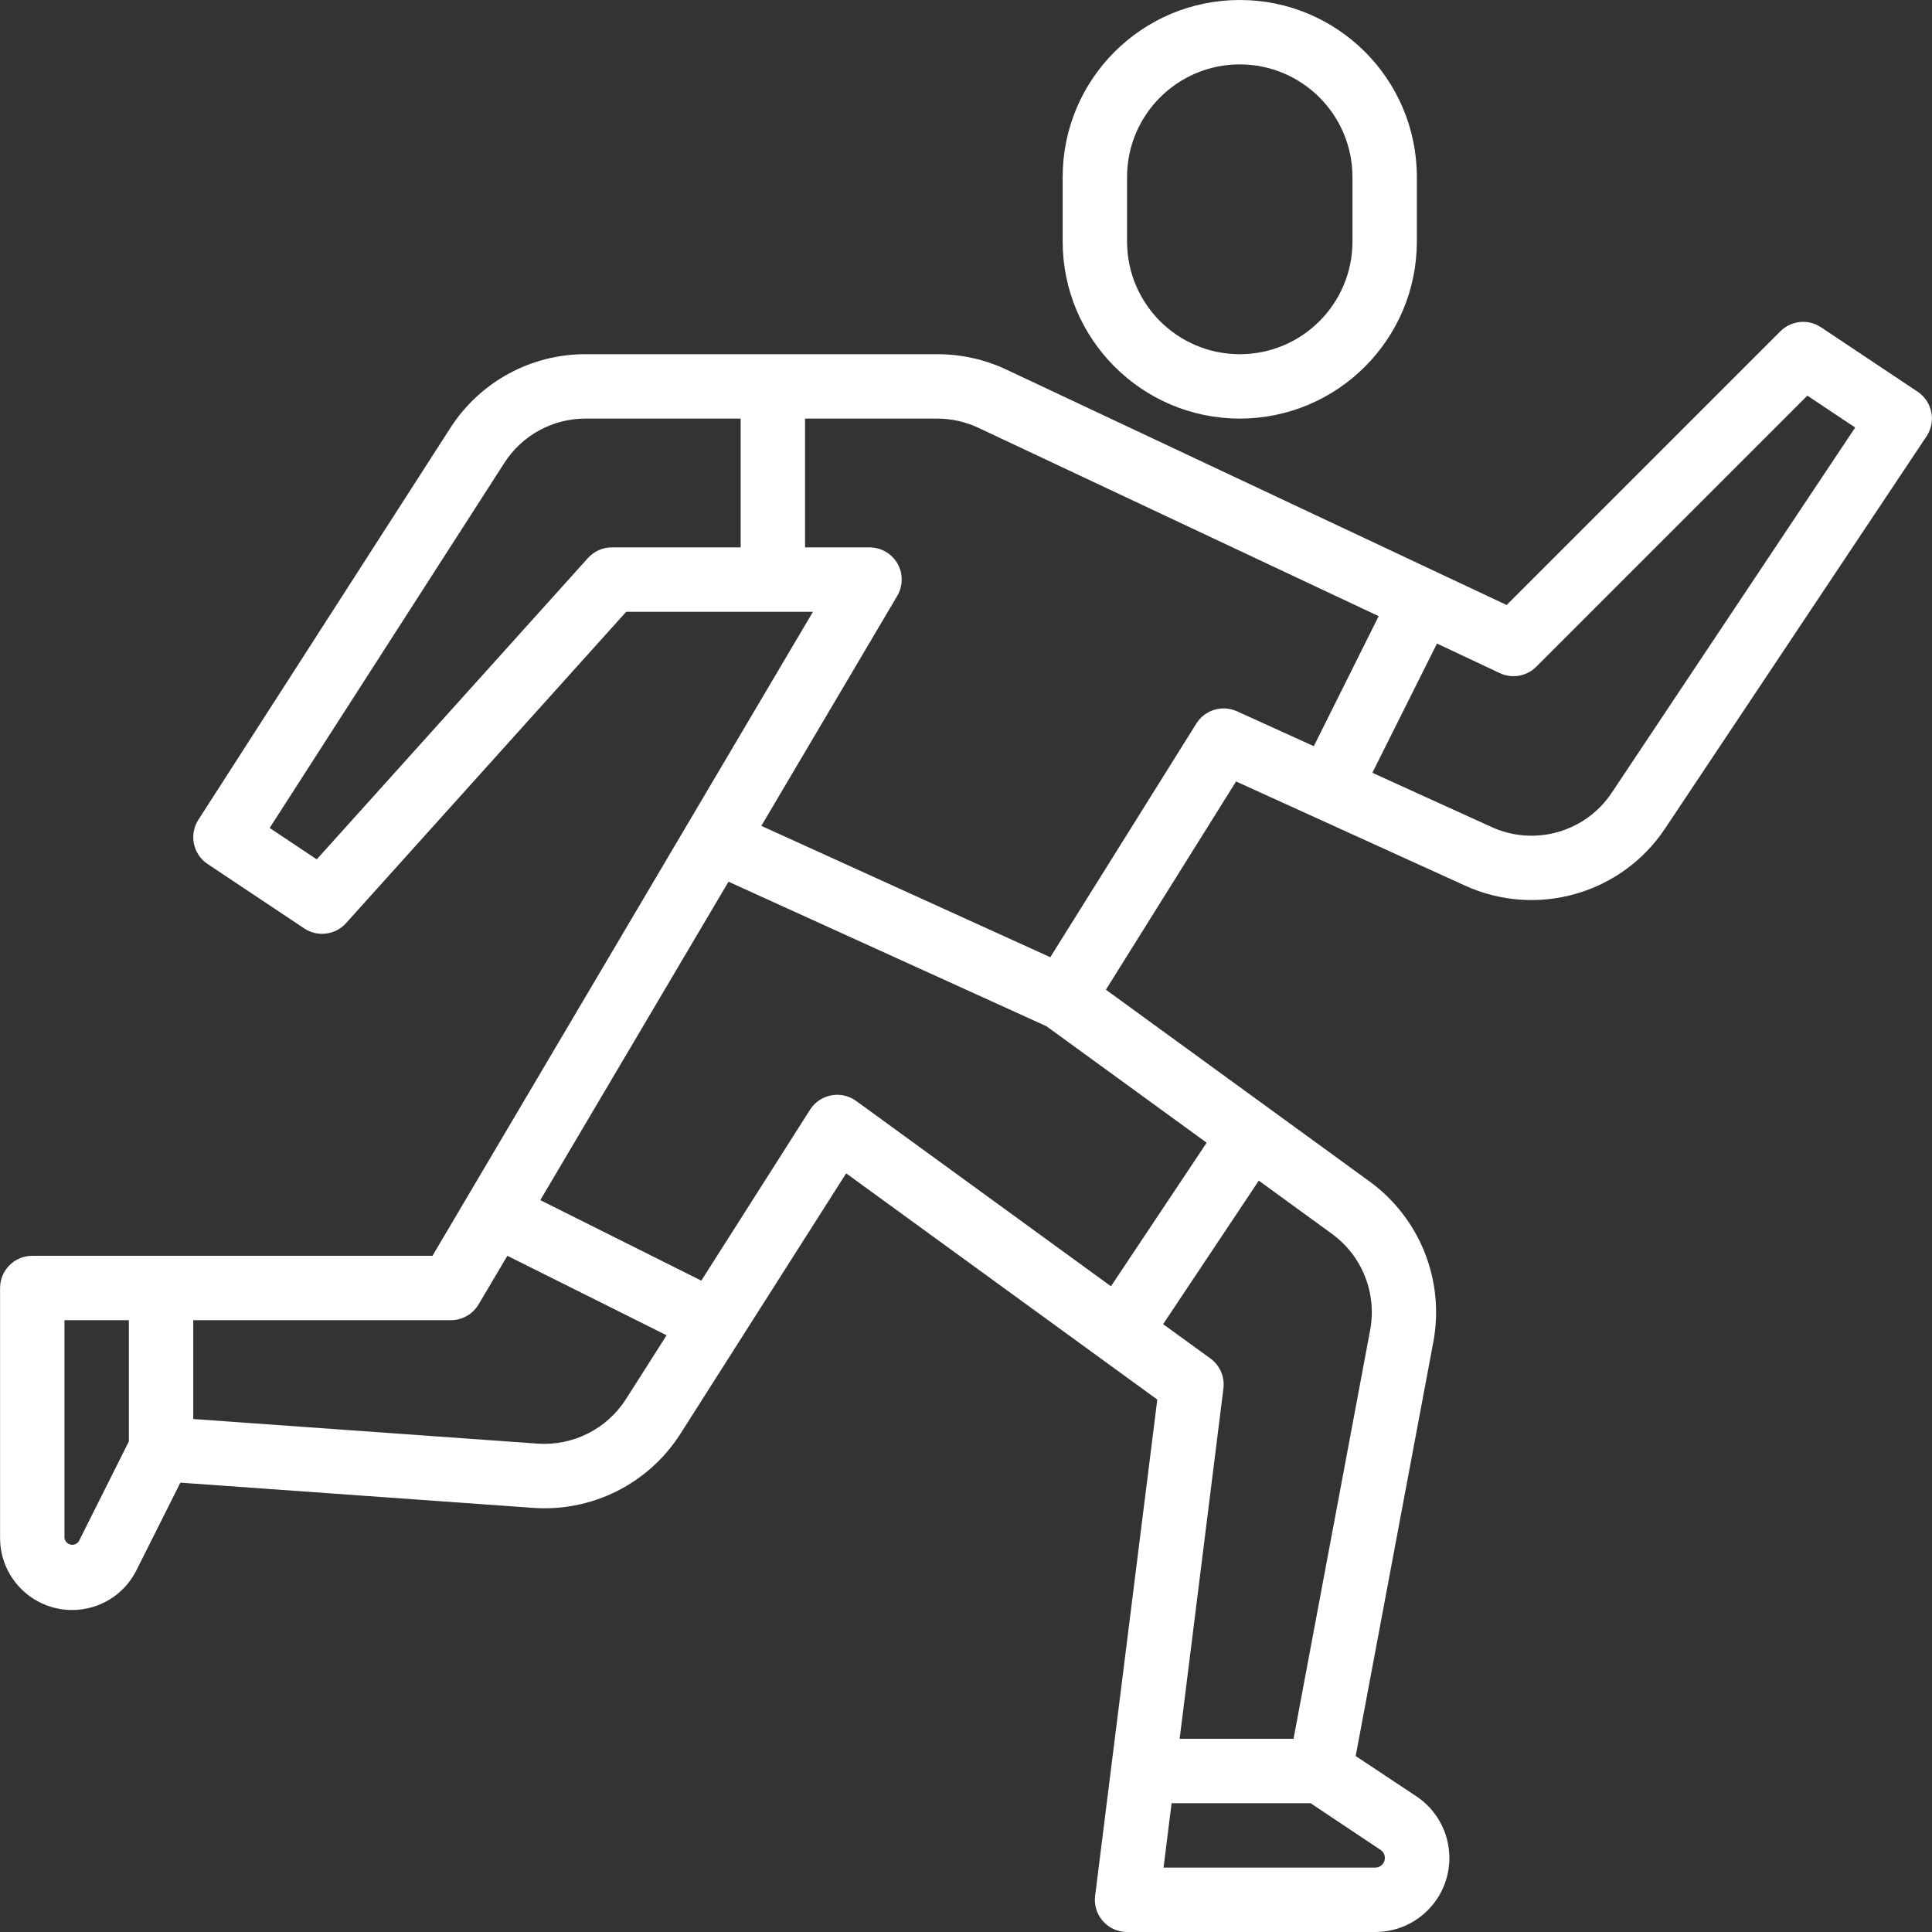
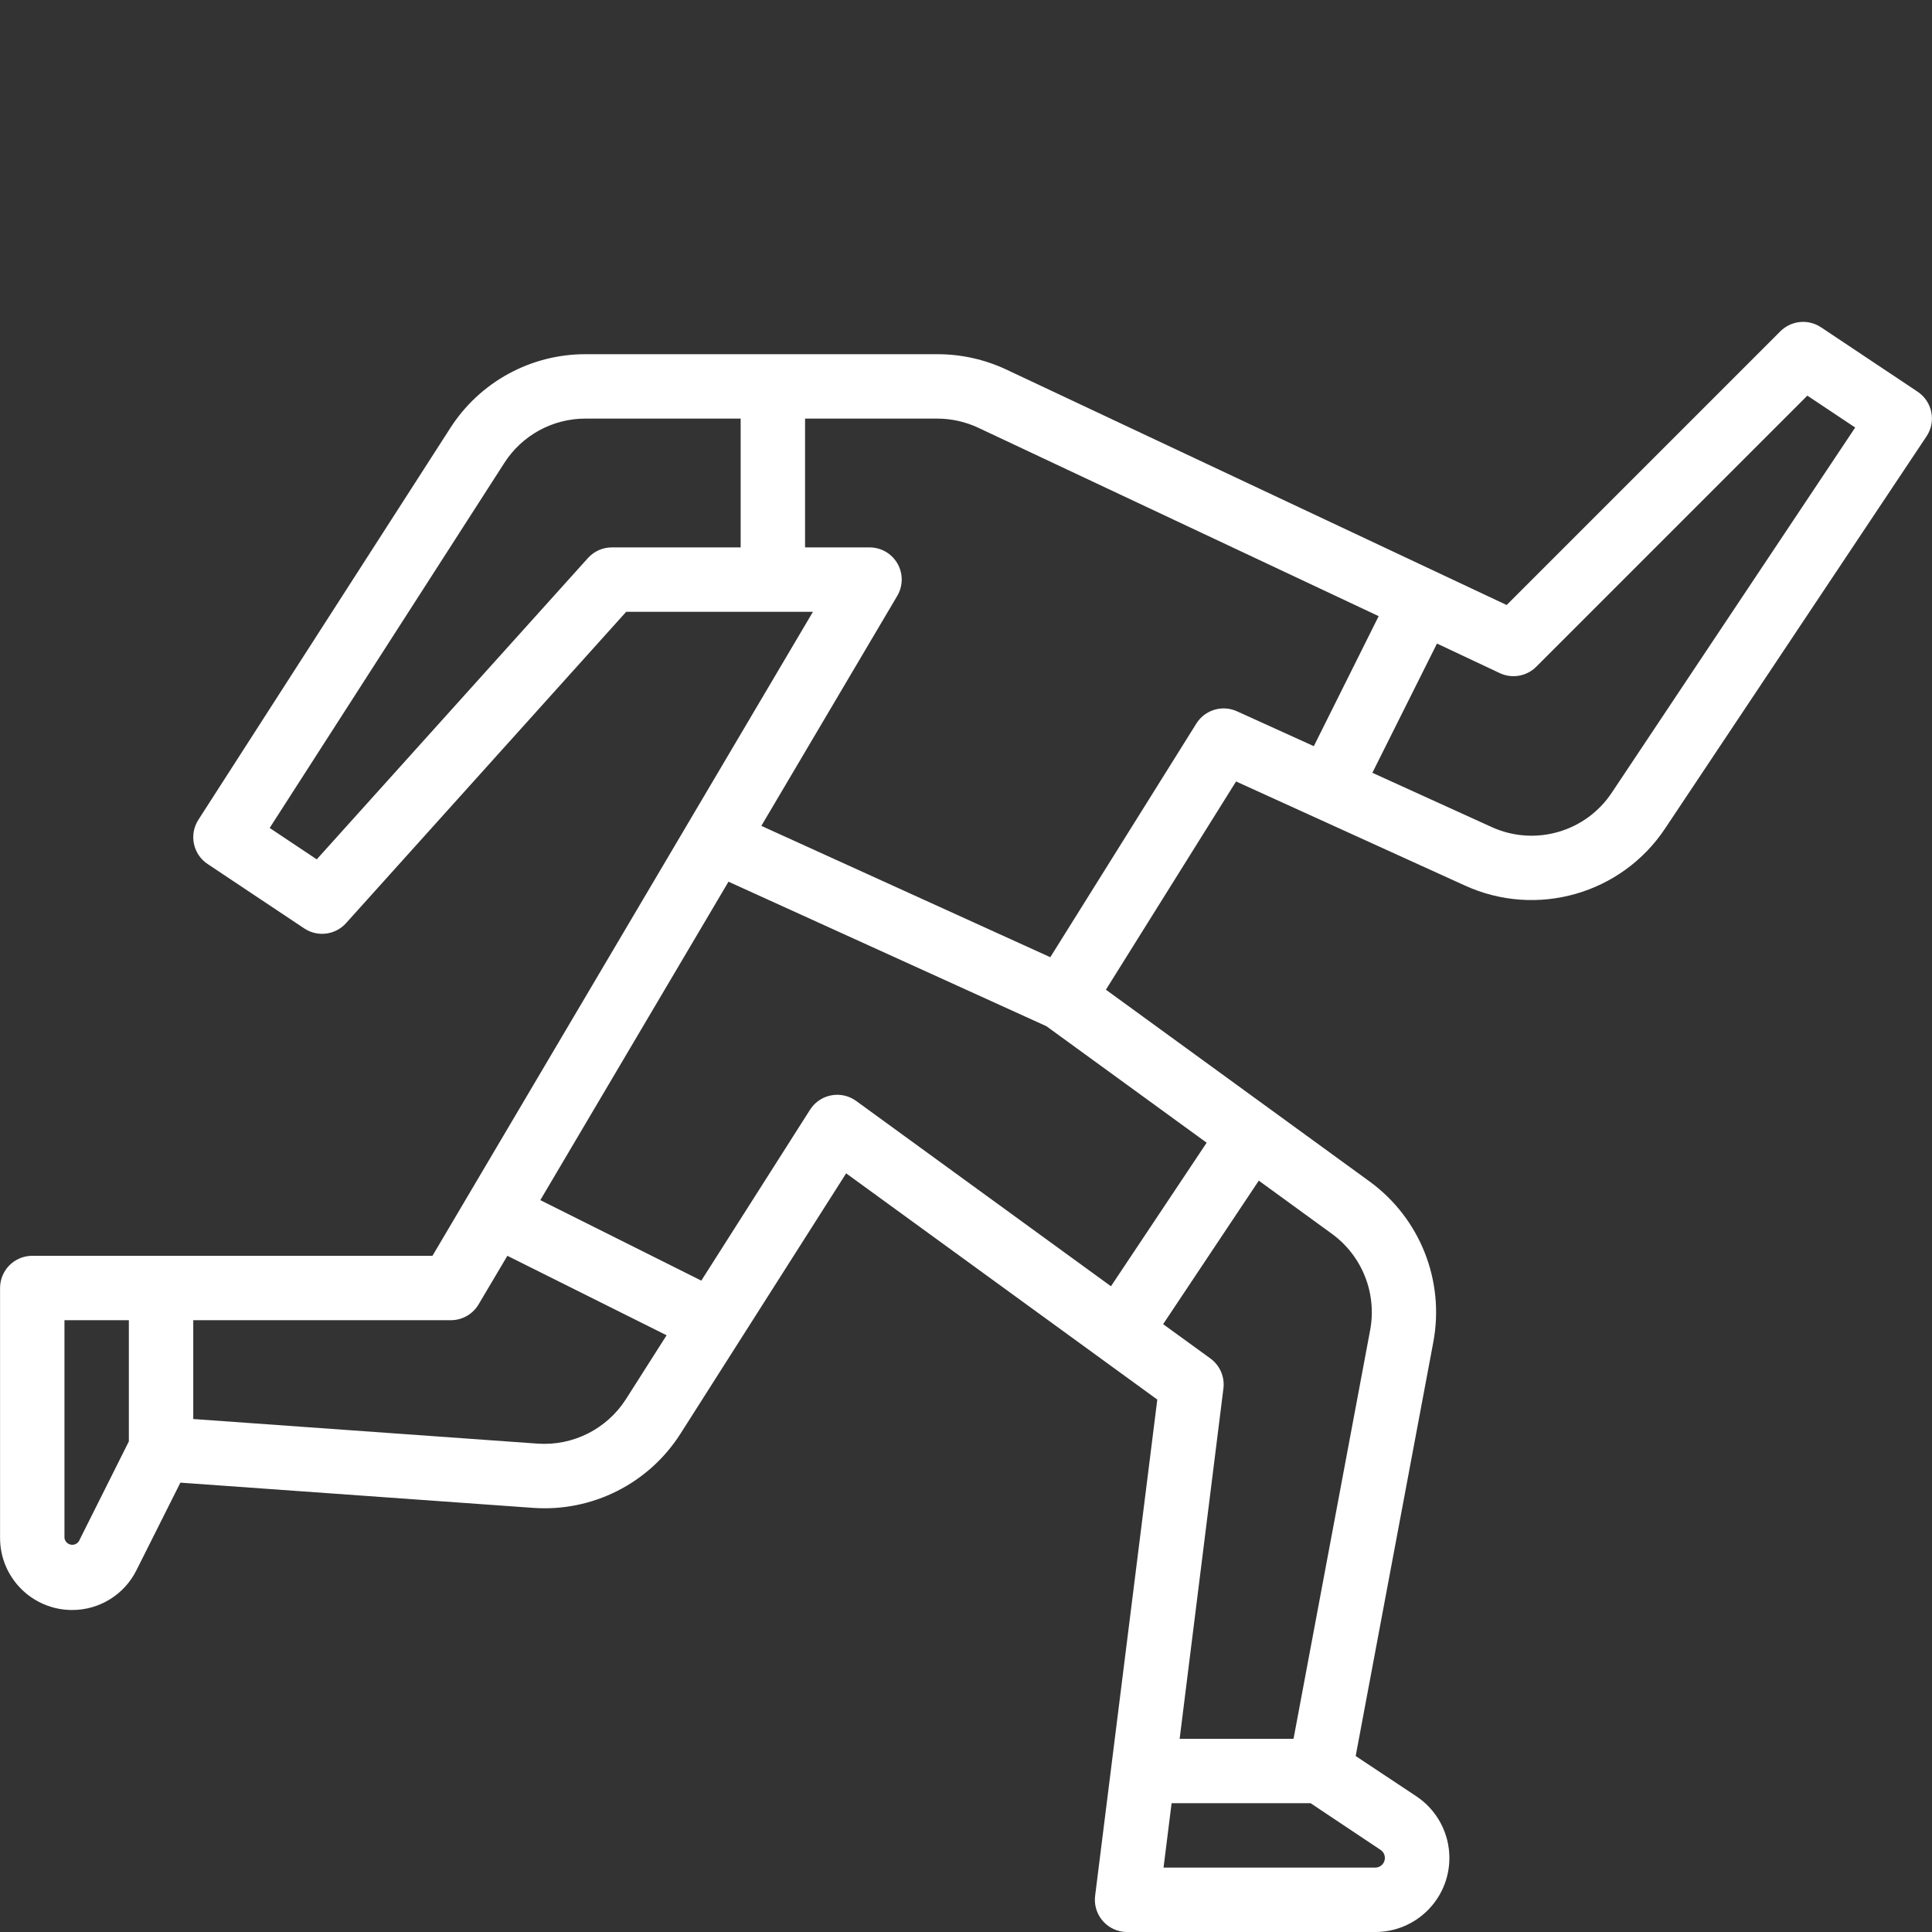
<svg xmlns="http://www.w3.org/2000/svg" version="1.1" id="Capa_1" x="0px" y="0px" viewBox="0 0 480 480" style="enable-background:new 0 0 480 480;" xml:space="preserve" width="512px" height="512px">
  <rect x="0" y="0" width="480" height="480" fill="#333333" stroke="none" />
  <g>
    <g>
-       <path d="M308.015,0c-24.301,0-44,19.699-44,44v16c0.026,24.29,19.71,43.974,44,44c24.29-0.026,43.974-19.71,44-44V44    C352.015,19.699,332.316,0,308.015,0z M336.015,60c0,15.464-12.536,28-28,28s-28-12.536-28-28V44c0-15.464,12.536-28,28-28    s28,12.536,28,28V60z" fill="#ffffff" />
-     </g>
+       </g>
  </g>
  <g>
    <g>
      <path d="M476.425,97.313c-0.001,0-0.001-0.001-0.002-0.001l-24-16c-3.173-2.116-7.399-1.698-10.096,1l-68,68l-124.44-58.56    c-5.333-2.479-11.143-3.76-17.024-3.752h-87.376c-13.625-0.025-26.317,6.916-33.648,18.4l-62.552,97.272    c-2.363,3.672-1.345,8.561,2.288,10.984l24,16c3.308,2.213,7.74,1.657,10.4-1.304l69.6-77.352h46.4l-94.528,160H8.015    c-4.418,0-8,3.582-8,8v62.112c0.009,9.876,8.012,17.879,17.888,17.888c6.781,0.019,12.984-3.815,16-9.888l10.912-21.752    l87.632,6.264c14.653,1.053,28.705-6.011,36.6-18.4l41.176-64.712l77.304,56.208l-15.448,123.288    c-0.548,4.384,2.562,8.382,6.946,8.93c0.328,0.041,0.659,0.062,0.99,0.062h61.6c10.162,0.045,18.436-8.156,18.481-18.318    c0.027-6.208-3.077-12.012-8.257-15.434l-15.024-9.968l19.304-102.928c2.818-15.178-3.307-30.629-15.76-39.752l-65.6-47.712    l32.336-51.736l56.8,25.832c17.847,8.185,38.996,2.152,49.84-14.216l64.904-97.36C481.091,104.733,480.1,99.765,476.425,97.313z     M32.015,358.112l-12.416,24.8c-0.591,0.907-1.805,1.164-2.712,0.573c-0.476-0.31-0.794-0.811-0.872-1.373V328h16V358.112z     M184.015,136h-32c-2.267,0.001-4.427,0.963-5.944,2.648l-67.376,74.856l-11.696-7.8l58.296-90.68    c4.404-6.885,12.019-11.043,20.192-11.024h38.528V136z M155.519,347.608c-4.744,7.427-13.168,11.669-21.96,11.056l-85.544-6.112    V328h64c2.829,0.001,5.448-1.493,6.888-3.928L126.055,312l39.56,19.744L155.519,347.608z M342.935,459.56    c1.127,0.698,1.475,2.177,0.777,3.304c-0.448,0.724-1.246,1.156-2.097,1.136h-52.536l2-16h34.536L342.935,459.56z     M330.951,306.568c7.47,5.467,11.151,14.728,9.472,23.832L321.375,432h-28.296l10.872-87.008c0.369-2.885-0.856-5.743-3.2-7.464    l-11.776-8.544l23.768-35.656L330.951,306.568z M299.791,283.904l-23.776,35.664l-63.304-46.04    c-3.573-2.599-8.576-1.809-11.175,1.764c-0.098,0.134-0.191,0.272-0.281,0.412l-27.016,42.464l-40-20l46.752-79.112l78.992,35.904    L299.791,283.904z M307.327,176.72c-3.651-1.661-7.969-0.361-10.096,3.04l-36.288,58.056l-71.792-32.632l33.752-57.112    c1.477-2.482,1.501-5.567,0.064-8.072c-1.433-2.483-4.085-4.009-6.952-4h-16v-32h32.848c3.532,0.005,7.019,0.786,10.216,2.288    l99.448,46.792l-16.112,32.304L307.327,176.72z M400.455,196.92c-6.508,9.818-19.194,13.439-29.904,8.536L340.959,192    l16.056-32.112l15.592,7.344c3.051,1.438,6.677,0.808,9.064-1.576l67.36-67.36l11.888,7.92L400.455,196.92z" fill="#ffffff" />
    </g>
  </g>
  <g>
</g>
  <g>
</g>
  <g>
</g>
  <g>
</g>
  <g>
</g>
  <g>
</g>
  <g>
</g>
  <g>
</g>
  <g>
</g>
  <g>
</g>
  <g>
</g>
  <g>
</g>
  <g>
</g>
  <g>
</g>
  <g>
</g>
</svg>